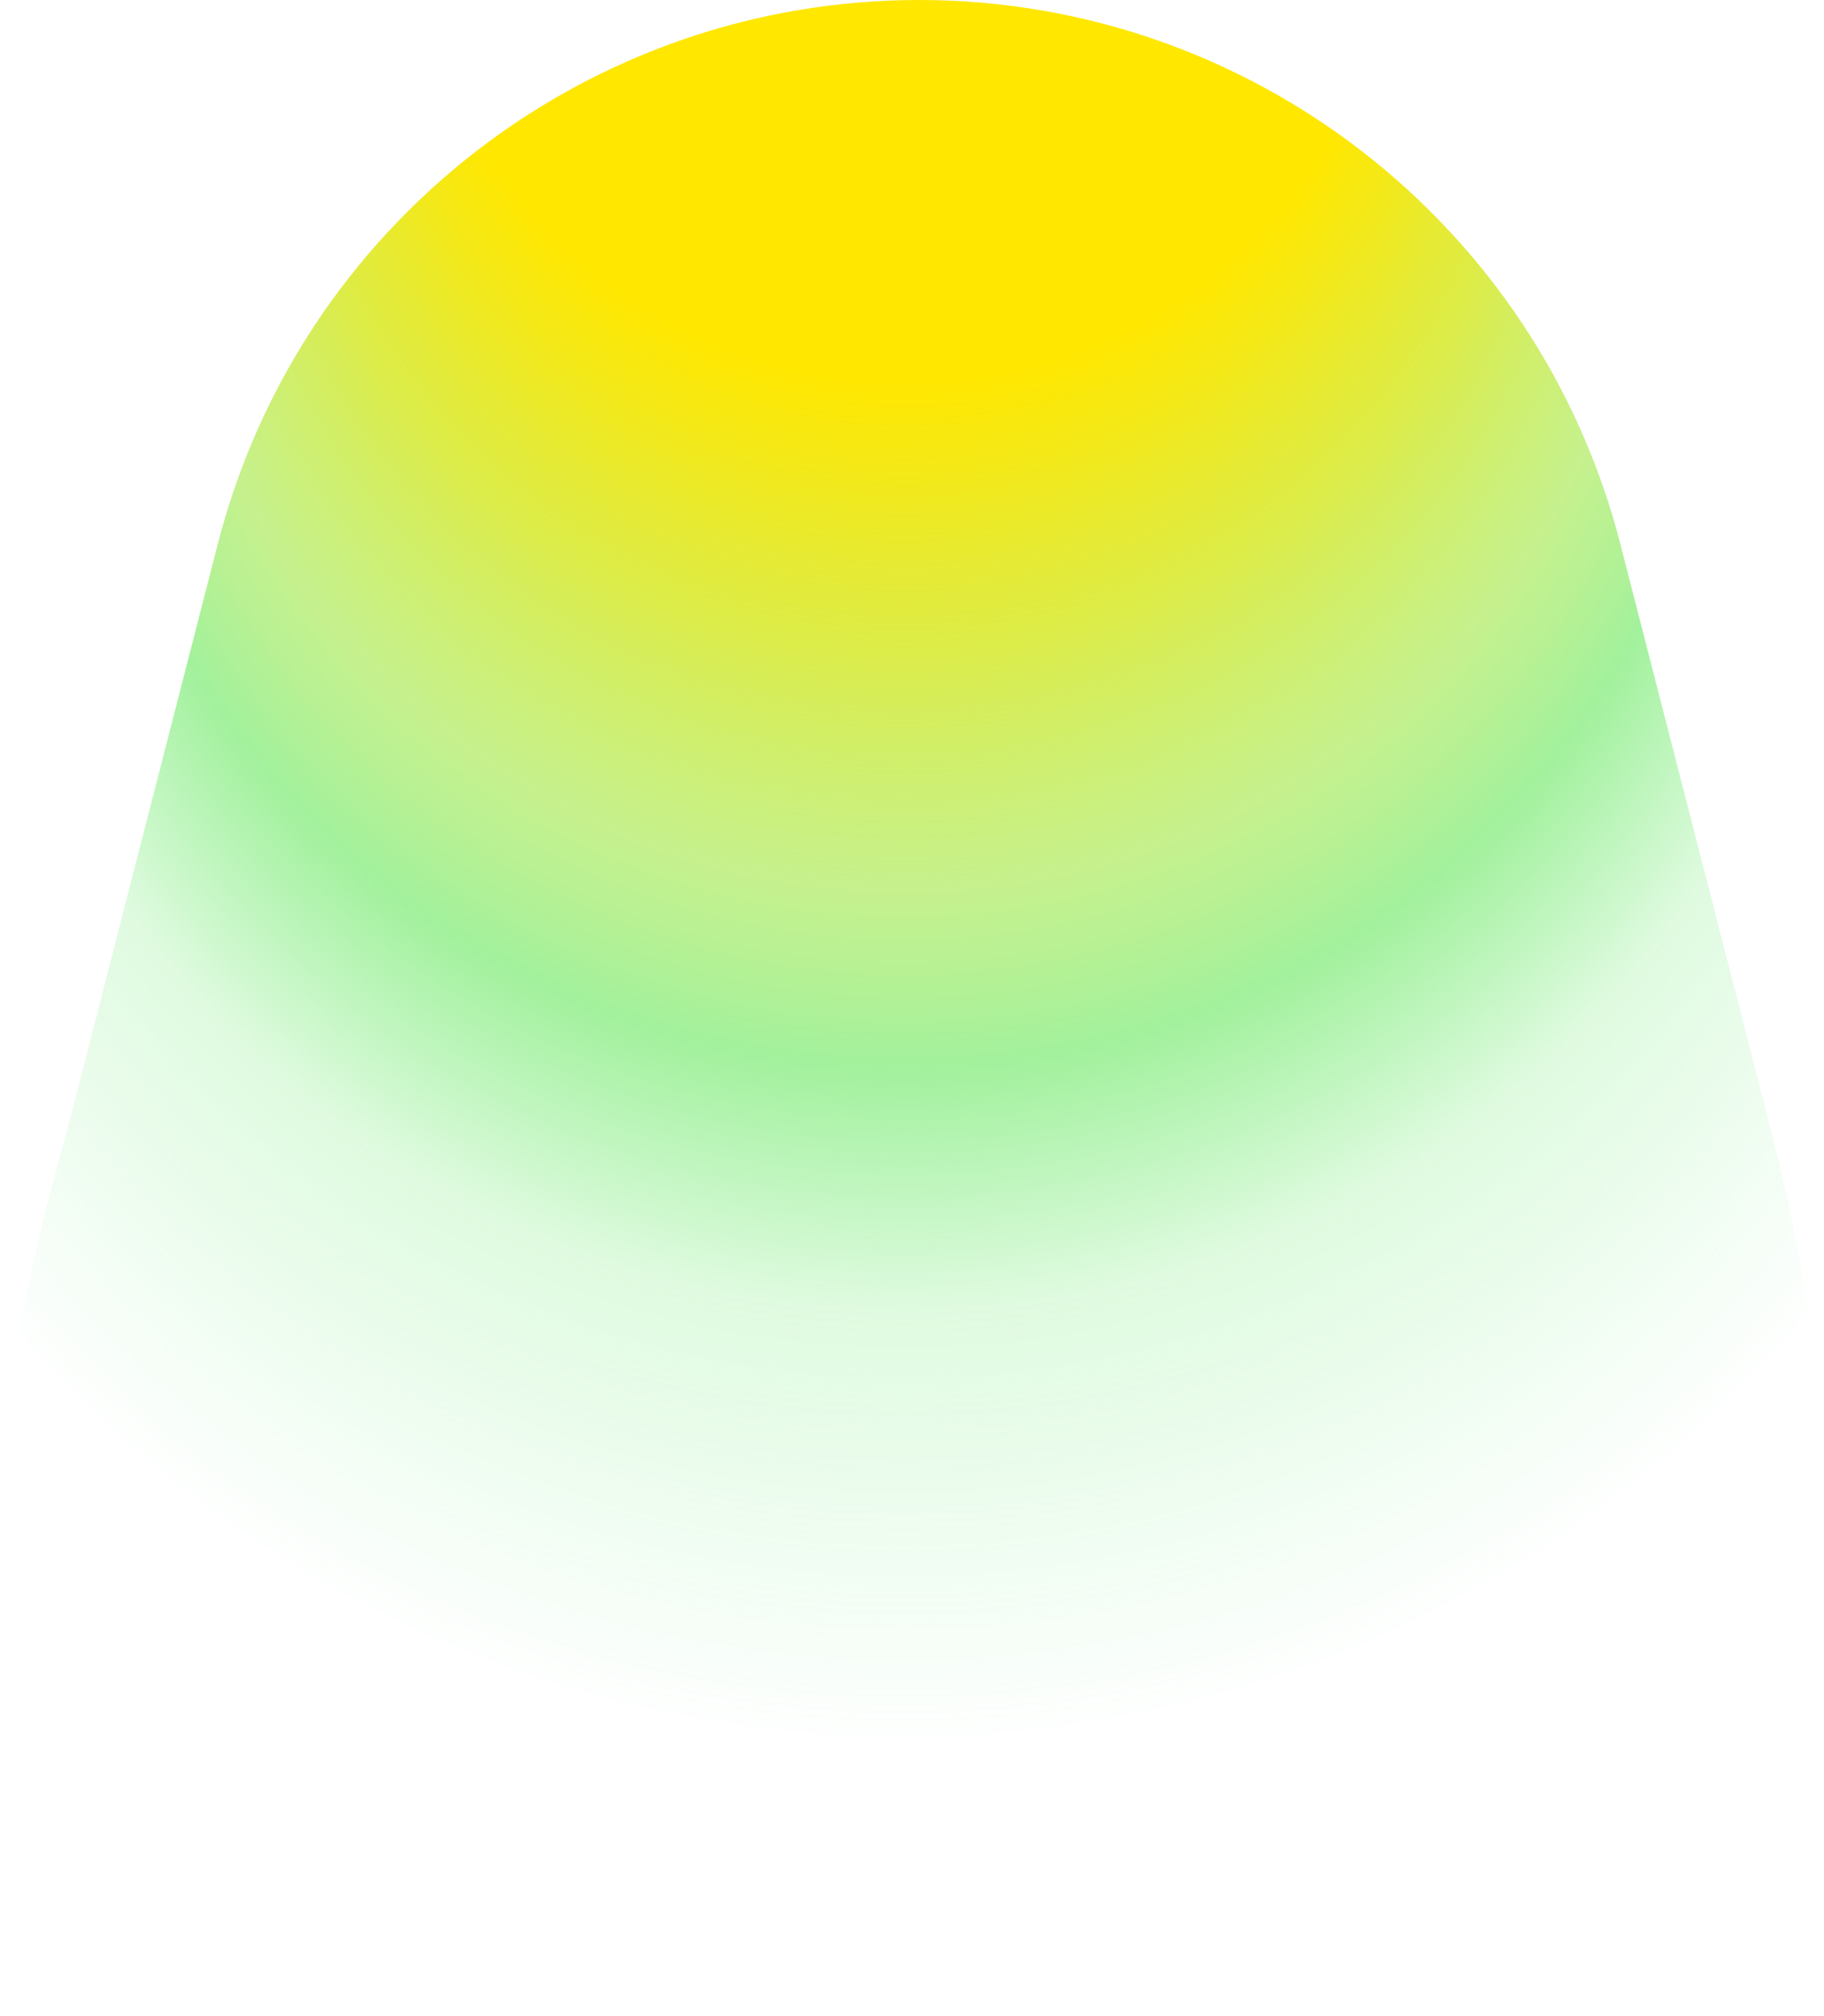
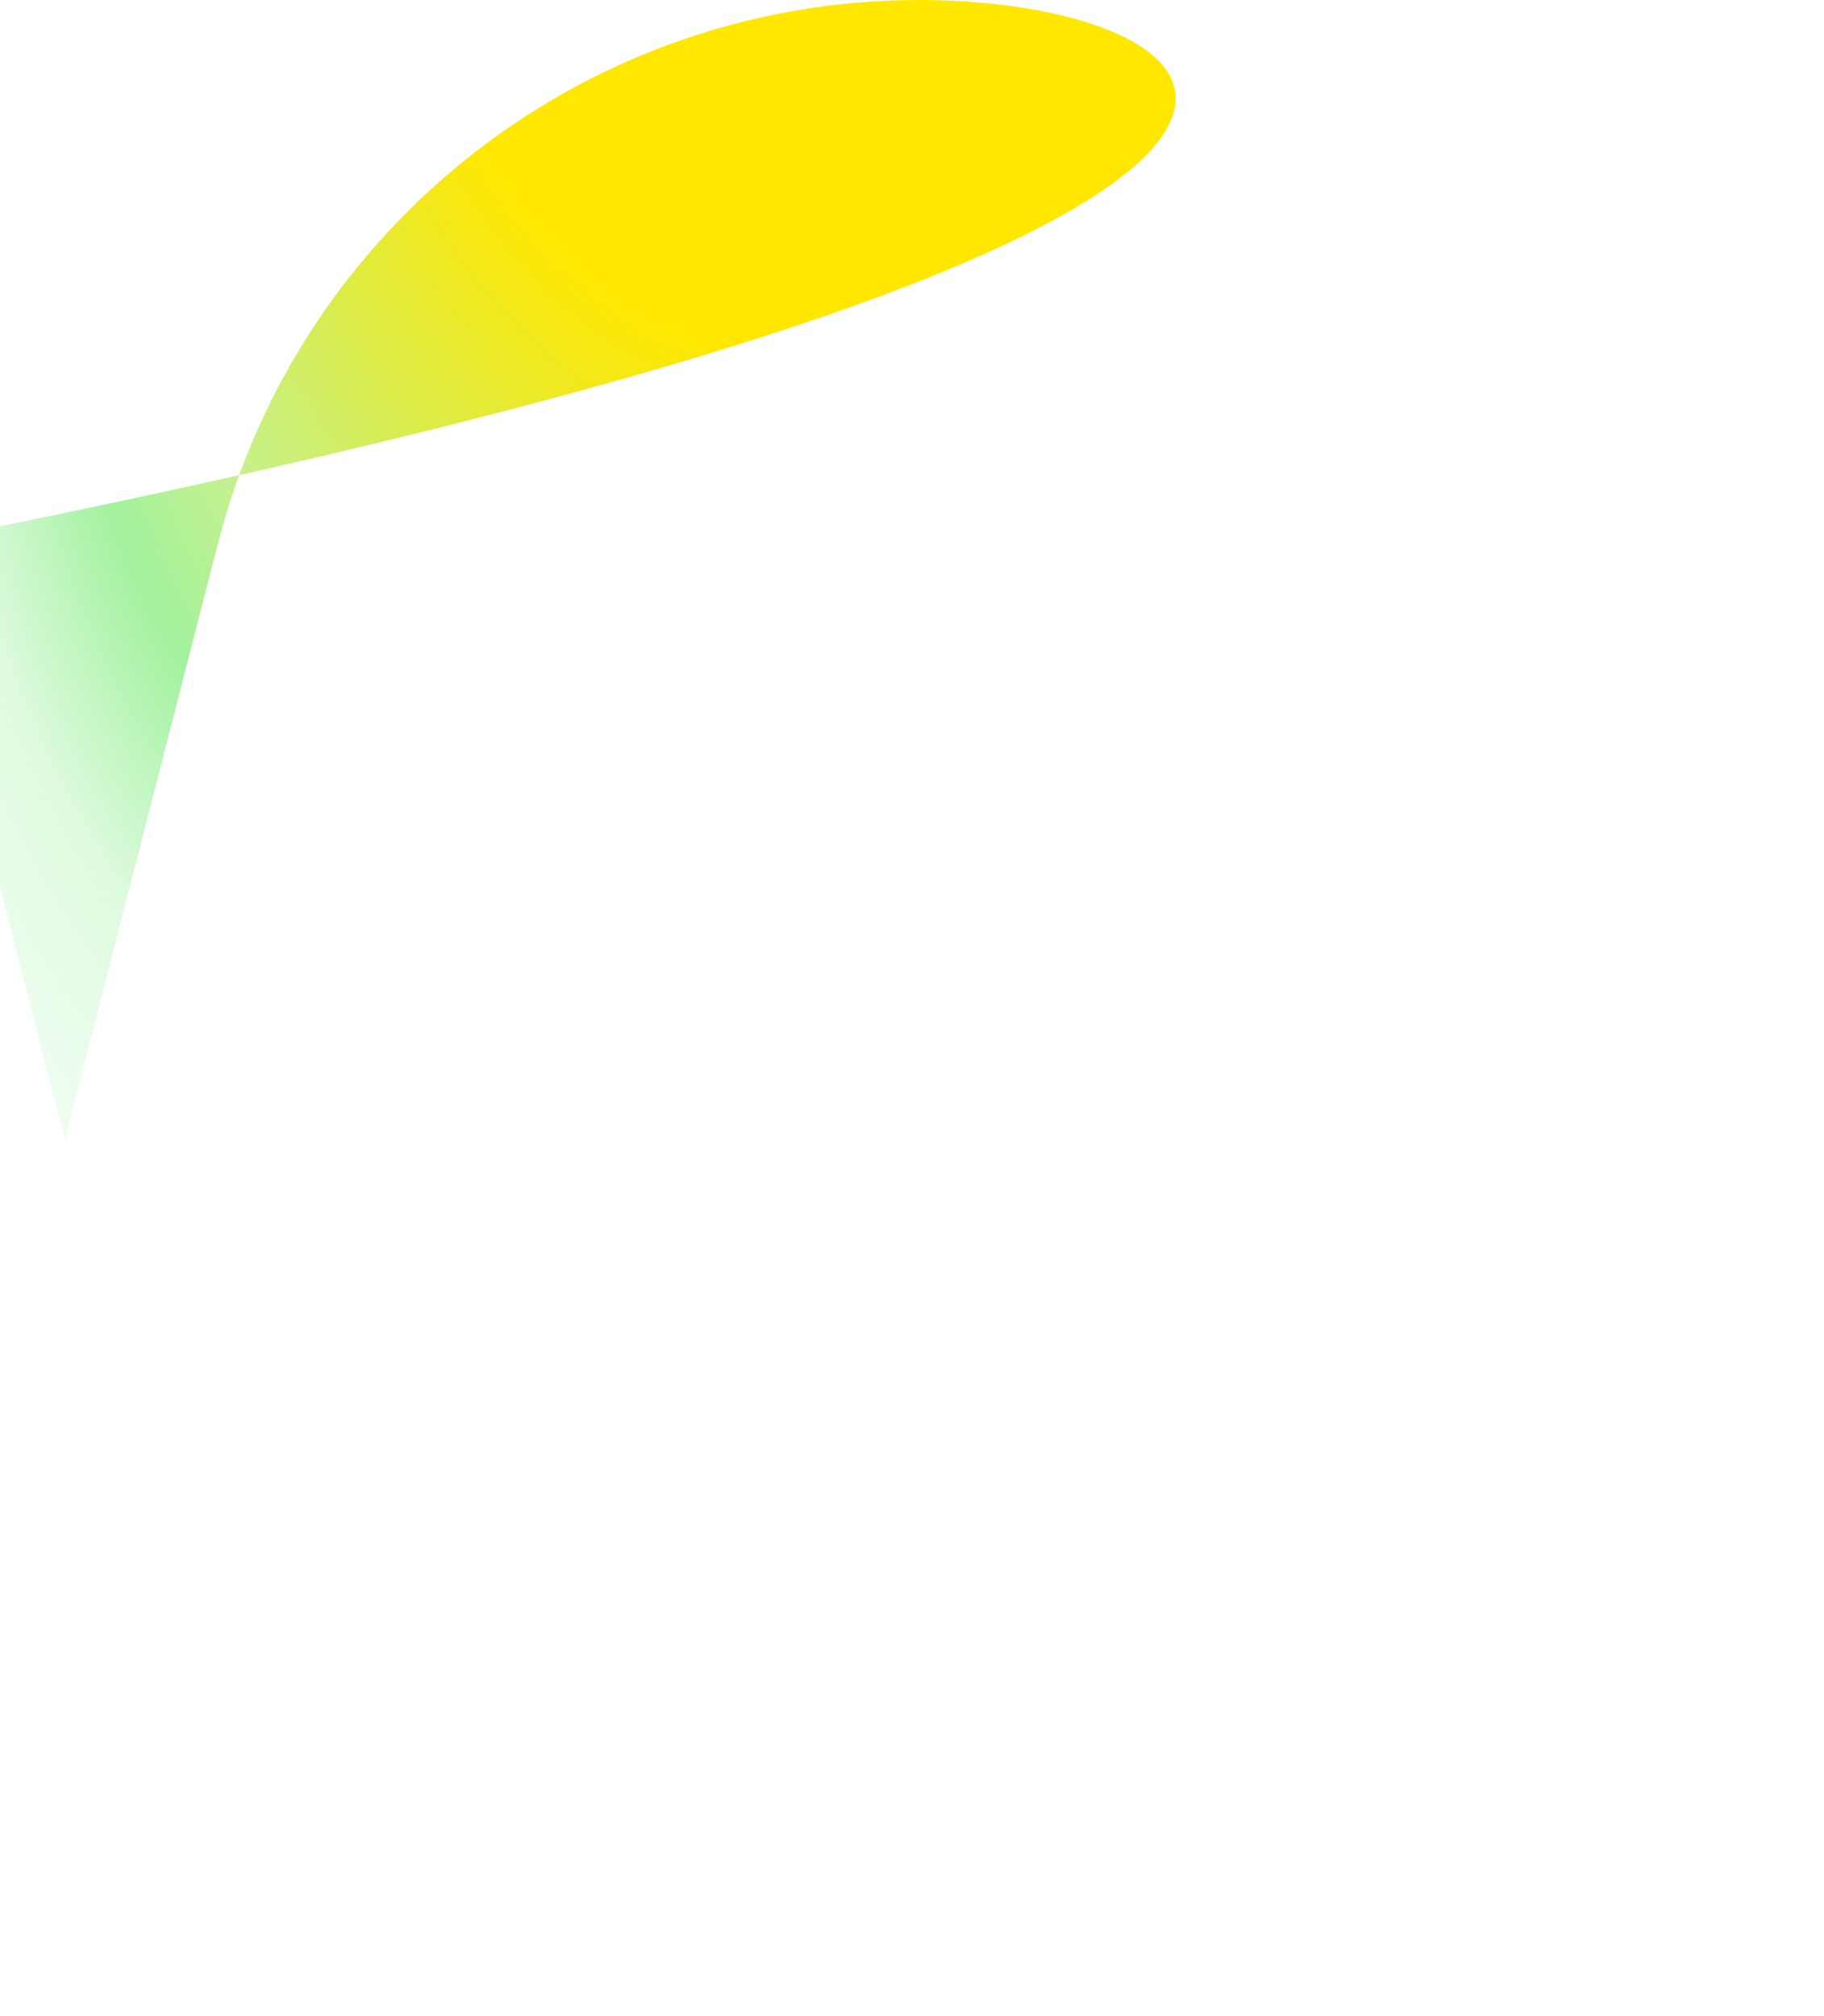
<svg xmlns="http://www.w3.org/2000/svg" id="Calque_2" data-name="Calque 2" viewBox="0 0 575.54 636.11">
  <defs>
    <style>
      .cls-1 {
        fill: url(#Dégradé_sans_nom_159);
        stroke-width: 0px;
      }
    </style>
    <radialGradient id="Dégradé_sans_nom_159" data-name="Dégradé sans nom 159" cx="285.51" cy="280.62" fx="285.51" fy="-190.51" r="471.14" gradientUnits="userSpaceOnUse">
      <stop offset=".33" stop-color="#ffe700" />
      <stop offset=".36" stop-color="rgba(243, 231, 9, .97)" stop-opacity=".97" />
      <stop offset=".42" stop-color="rgba(213, 232, 35, .91)" stop-opacity=".91" />
      <stop offset=".5" stop-color="rgba(166, 233, 77, .8)" stop-opacity=".8" />
      <stop offset=".56" stop-color="#7beb73" stop-opacity=".7" />
      <stop offset=".64" stop-color="rgba(116, 235, 118, .48)" stop-opacity=".48" />
      <stop offset=".79" stop-color="#67eb7f" stop-opacity="0" />
    </radialGradient>
  </defs>
  <g id="Forme">
-     <path id="lampe" class="cls-1" d="M290,0h0C185.72,0,94.67,70.61,68.73,171.61l-48.27,187.88c-80.22,280.03,89.78,275.53,262.22,276.45,172.44.91,347.32,7.24,276.86-276.44l-48.27-187.88C485.32,70.61,394.27,0,290,0Z" />
+     <path id="lampe" class="cls-1" d="M290,0h0C185.72,0,94.67,70.61,68.73,171.61l-48.27,187.88l-48.27-187.88C485.32,70.61,394.27,0,290,0Z" />
  </g>
</svg>